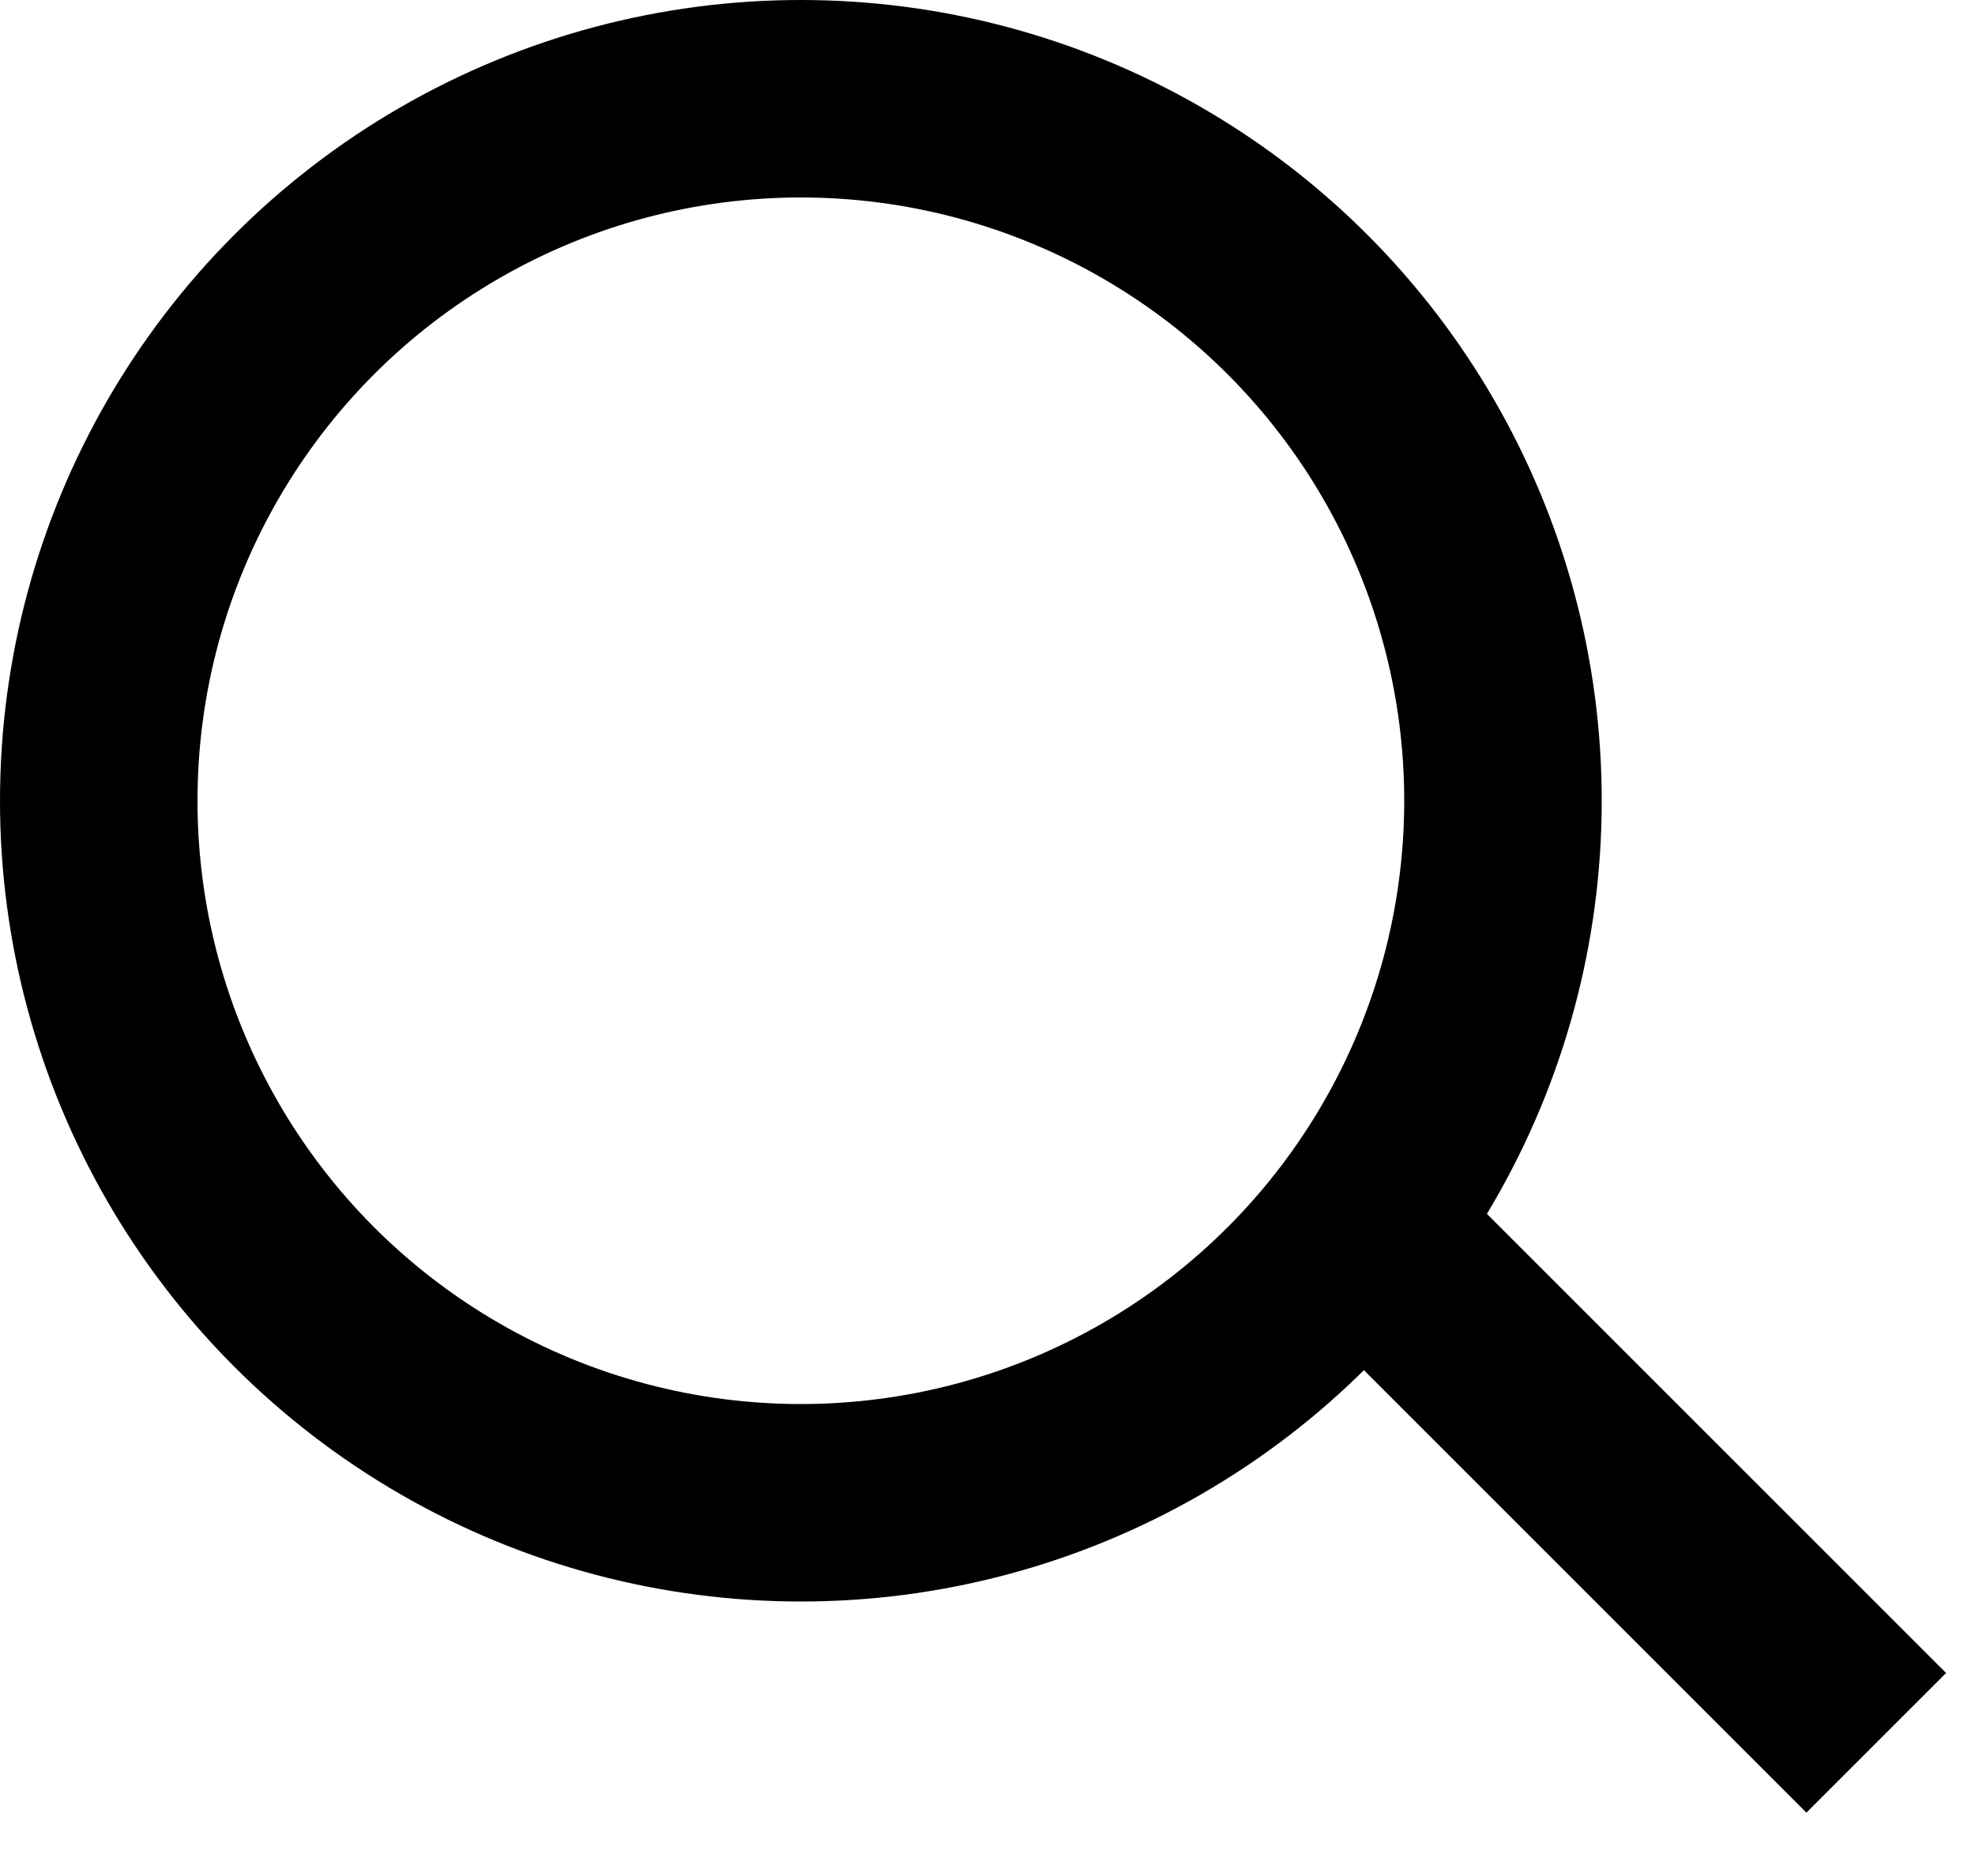
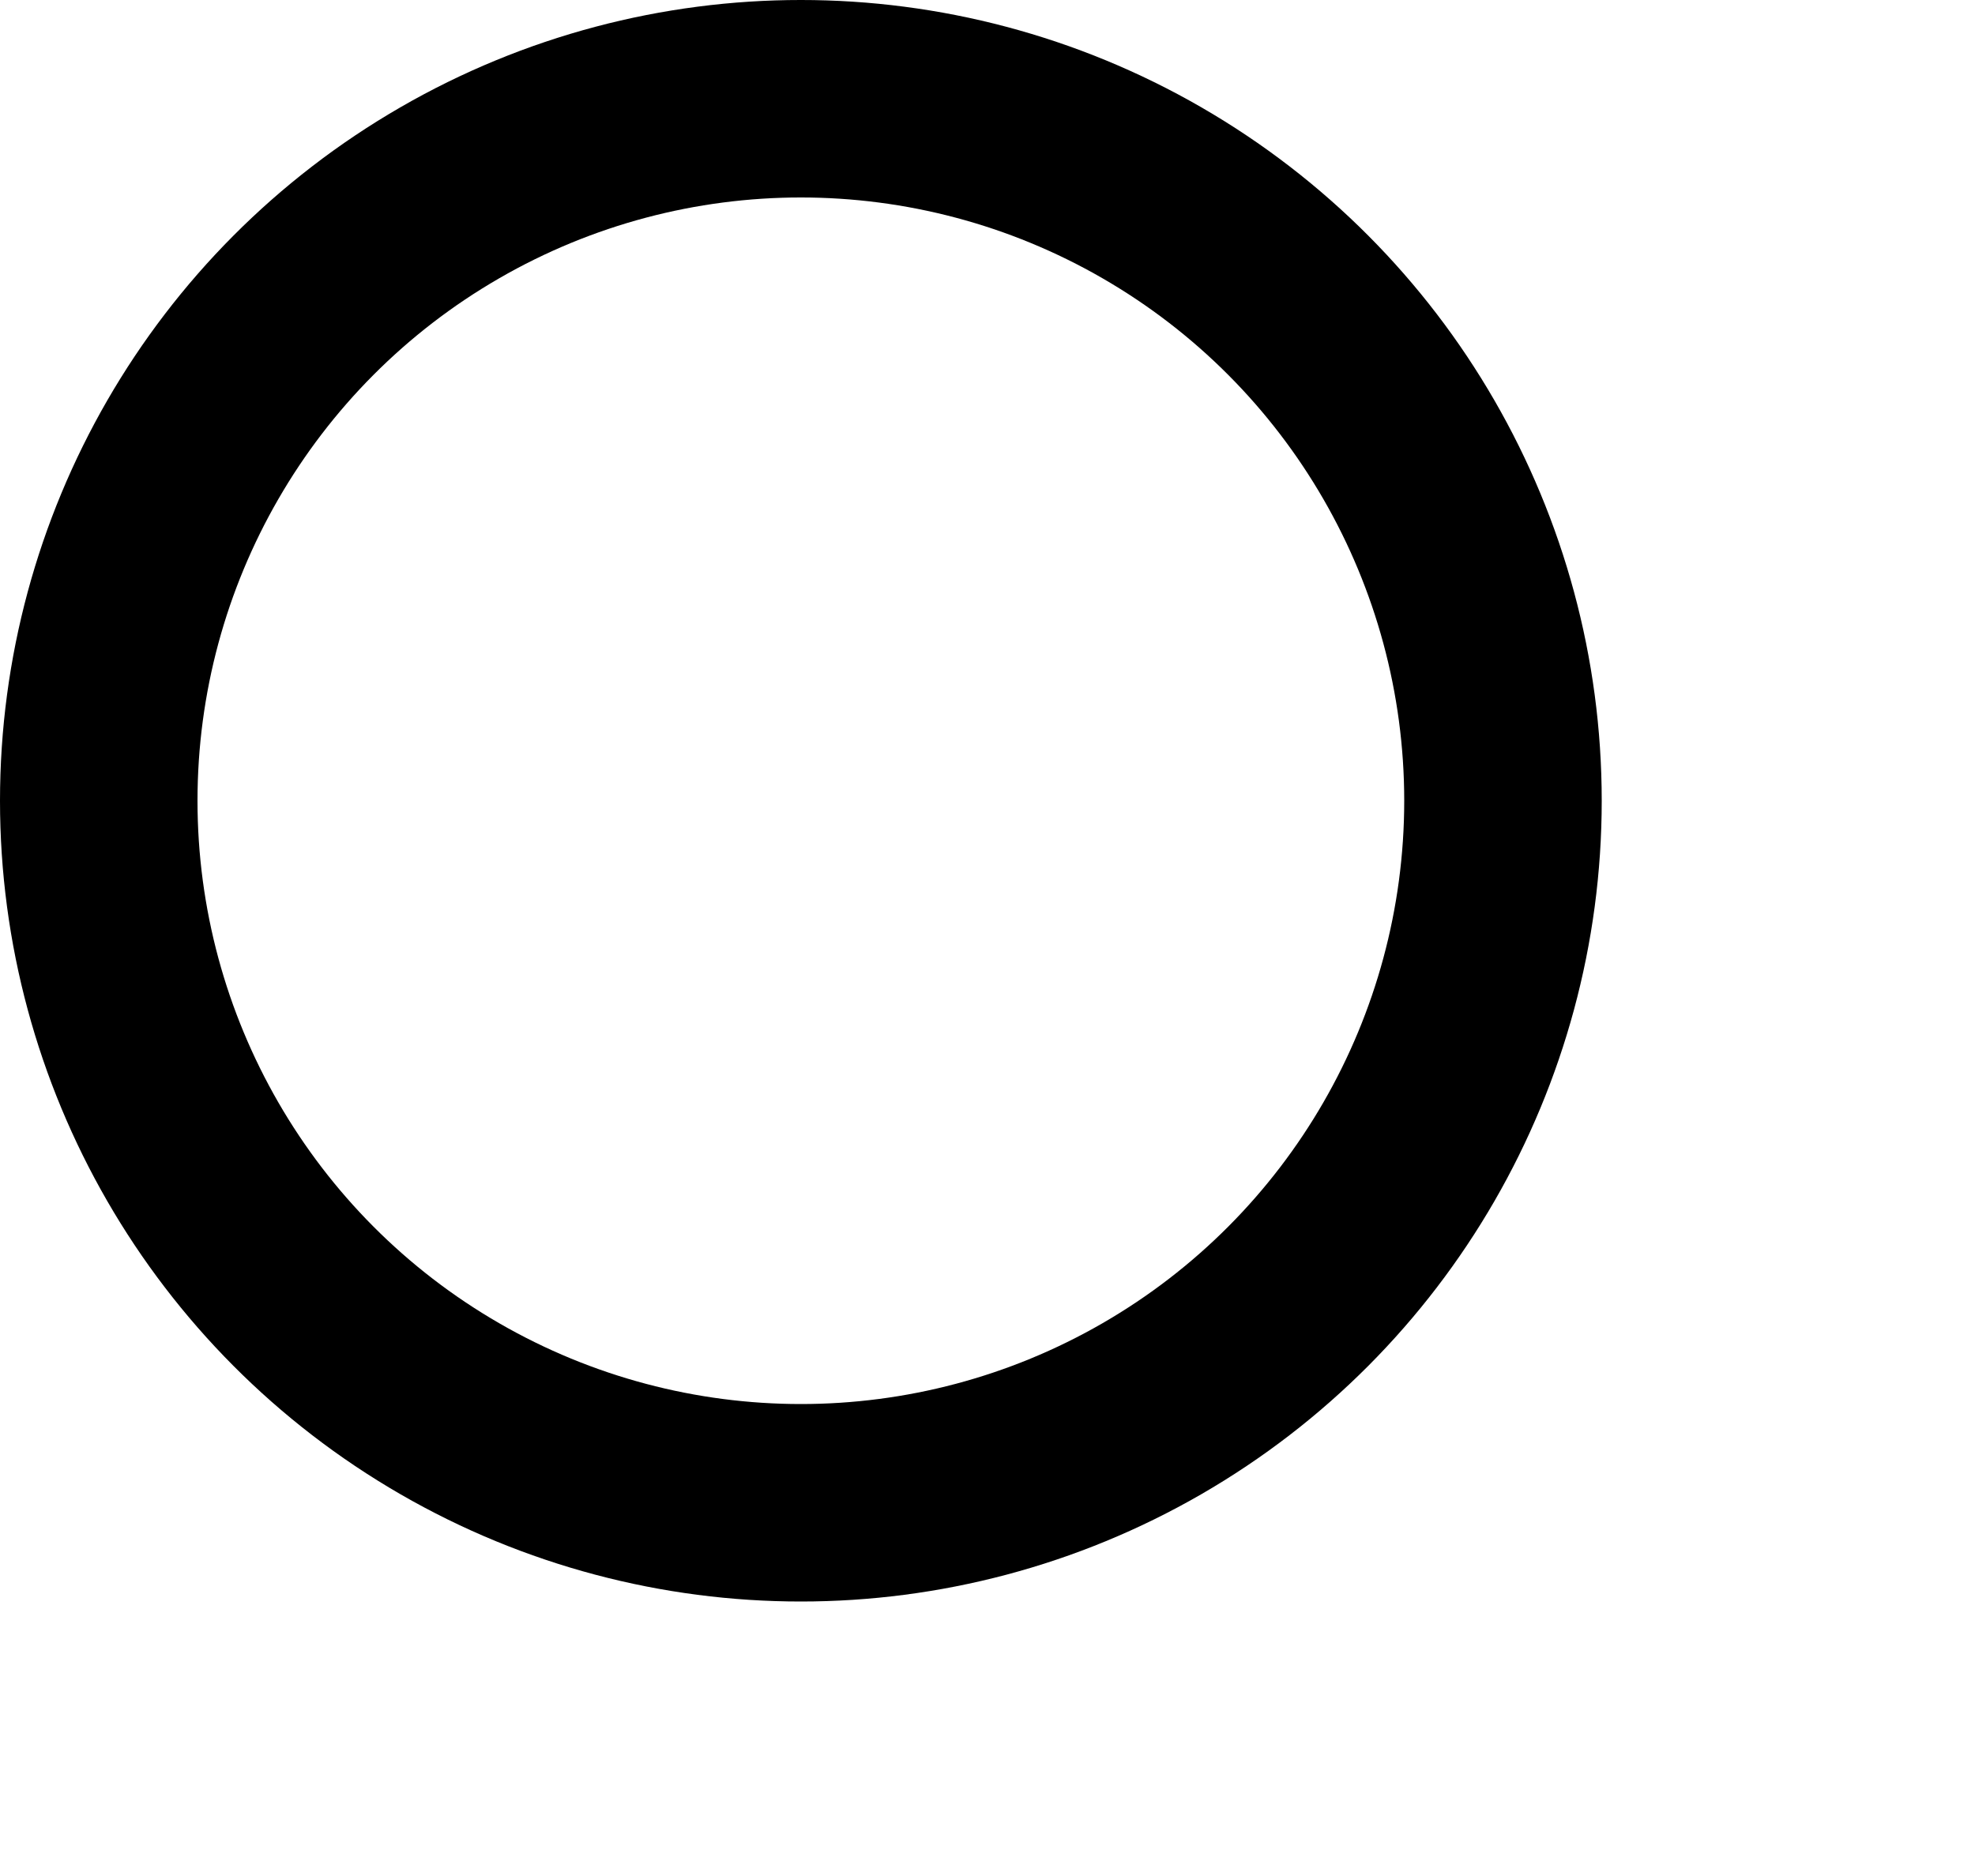
<svg xmlns="http://www.w3.org/2000/svg" width="20" height="19" viewBox="0 0 20 19" fill="none">
  <circle cx="8.11" cy="8.11" r="7.11" stroke="black" stroke-width="2" />
-   <path d="M13.197 11.848L19 17.651" stroke="black" stroke-width="2" />
</svg>